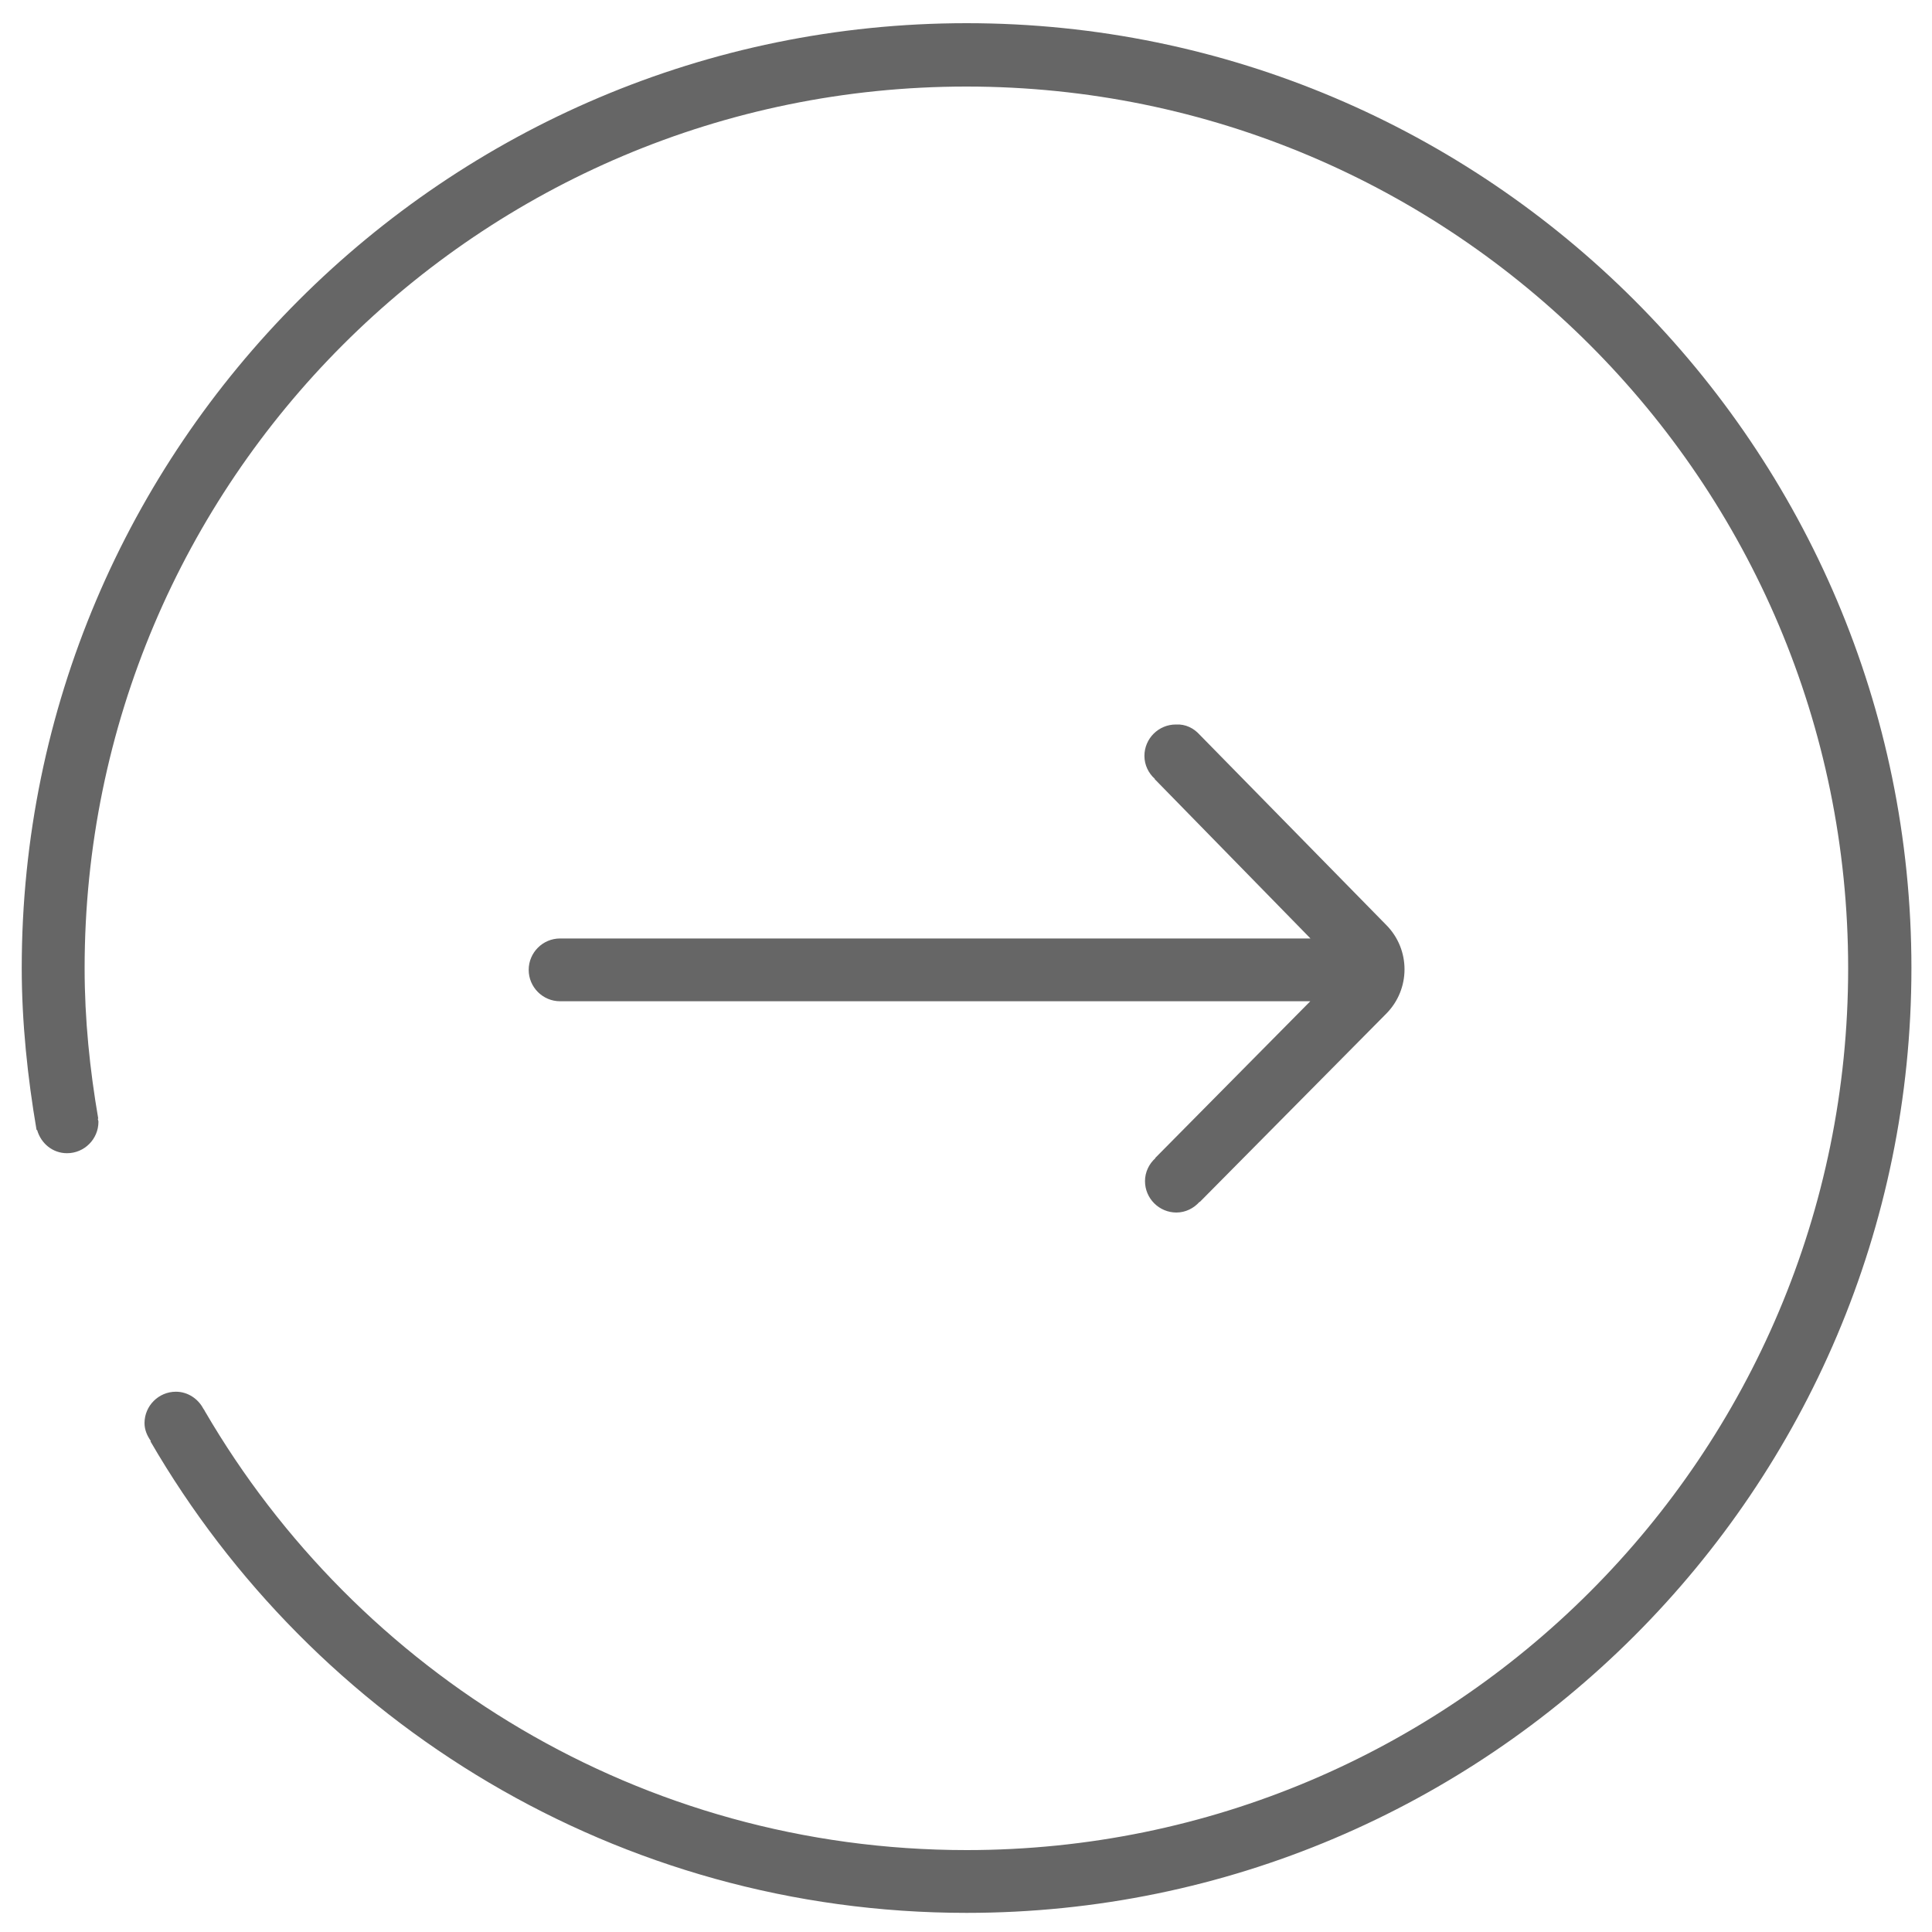
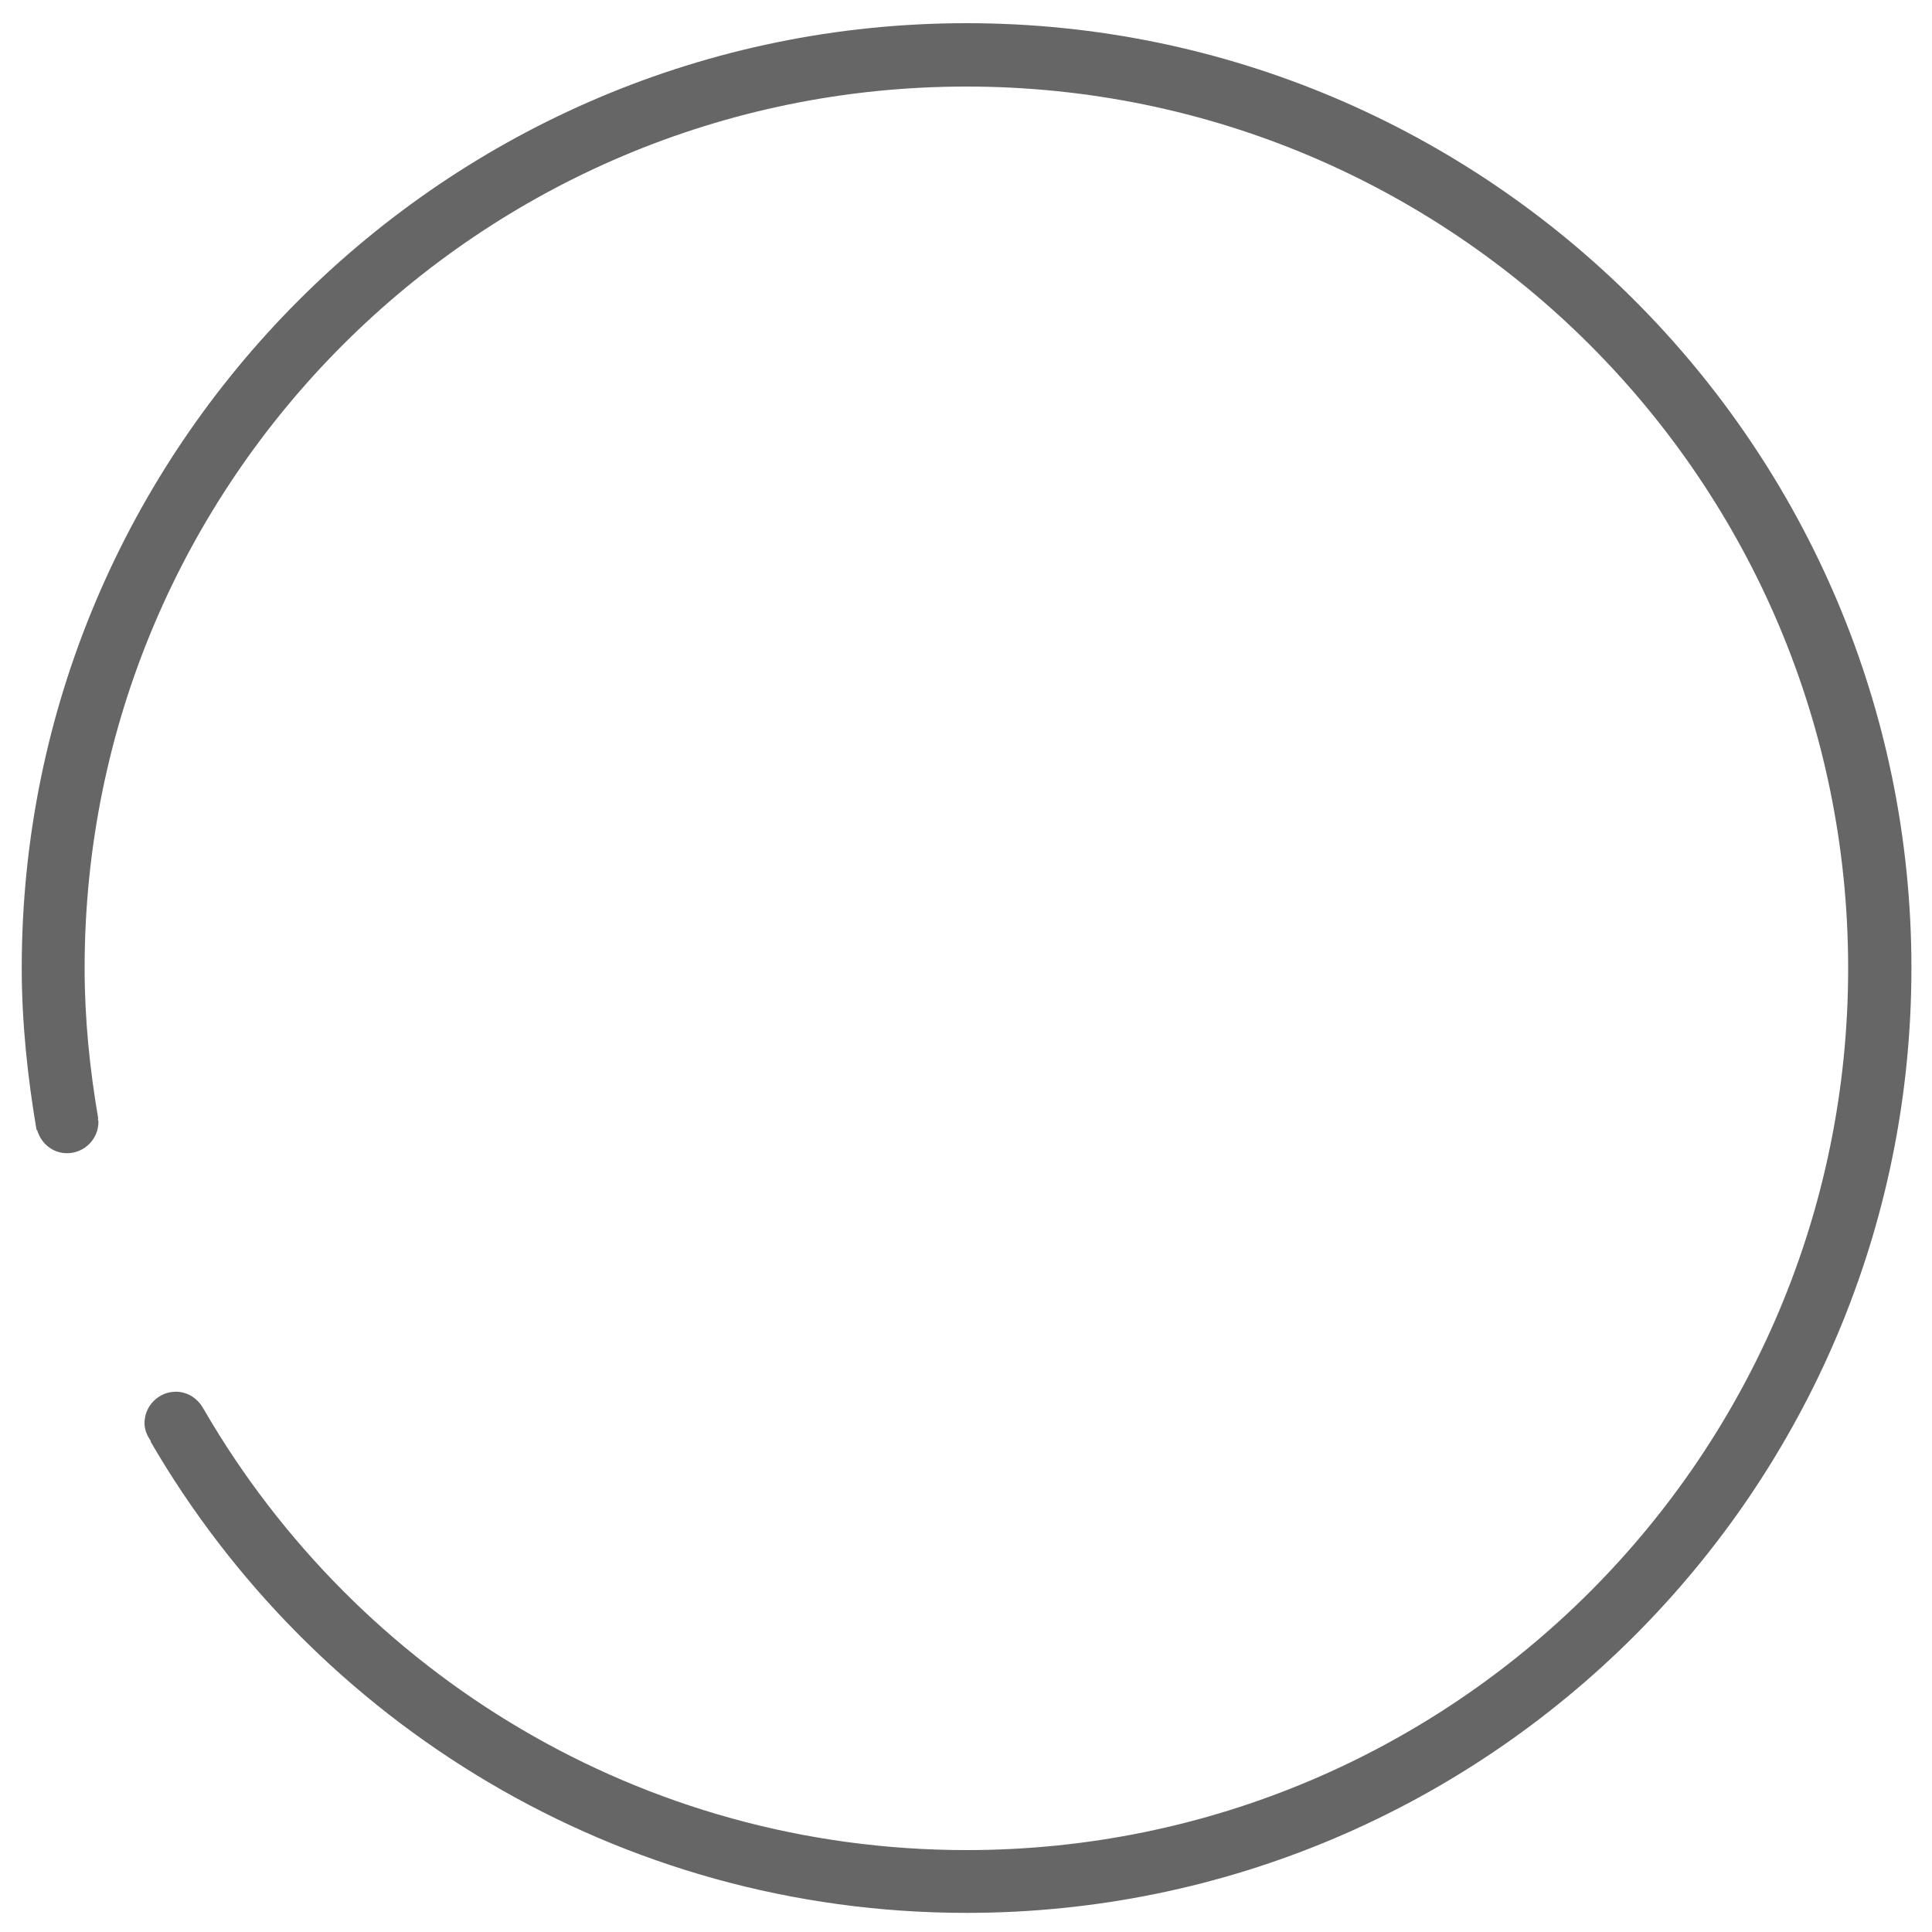
<svg xmlns="http://www.w3.org/2000/svg" version="1.1" id="图层_1" x="0px" y="0px" viewBox="0 0 200 200" style="enable-background:new 0 0 200 200;" xml:space="preserve">
  <style type="text/css">
	.st0{fill:#666666;}
</style>
  <path class="st0" d="M100.06,2.4c-53.94,0-97.81,43.87-97.81,97.81c0,5.63,0.61,11.36,1.53,16.74c0,0.02,0.05,0.02,0.07,0.05  c0.4,1.37,1.6,2.38,3.09,2.38c1.79,0,3.25-1.46,3.25-3.25c0-0.12-0.05-0.21-0.07-0.31l0.05-0.02c-0.87-5.07-1.41-10.25-1.41-15.56  c0-50.43,40.88-91.28,91.28-91.28s91.28,40.88,91.28,91.28s-40.85,91.28-91.26,91.28c-33.69,0-63.04-18.29-78.86-45.45  c0-0.02-0.02-0.02-0.02-0.05l-0.14-0.21c-0.54-1.01-1.6-1.74-2.83-1.74c-1.79,0-3.25,1.46-3.25,3.25c0,0.71,0.28,1.32,0.66,1.86  l-0.05,0.02c16.9,29.14,48.42,48.82,84.49,48.82c53.94,0,97.81-43.87,97.81-97.81S154,2.4,100.06,2.4z" />
-   <path class="st0" d="M124.2,76.07l19.33,19.71c2.5,2.55,2.48,6.62-0.02,9.15l-19.31,19.5l-0.02-0.02c-0.59,0.66-1.44,1.11-2.4,1.11  c-1.79,0-3.25-1.46-3.25-3.25c0-0.94,0.42-1.79,1.08-2.38l-0.02-0.02l16.05-16.22H57.98c-1.79,0-3.25-1.46-3.25-3.25  s1.46-3.25,3.25-3.25h77.68l-16.13-16.5l0.02-0.02c-0.66-0.59-1.08-1.44-1.08-2.38c0-1.79,1.46-3.25,3.25-3.25  C122.74,74.94,123.59,75.39,124.2,76.07L124.2,76.07z" />
</svg>